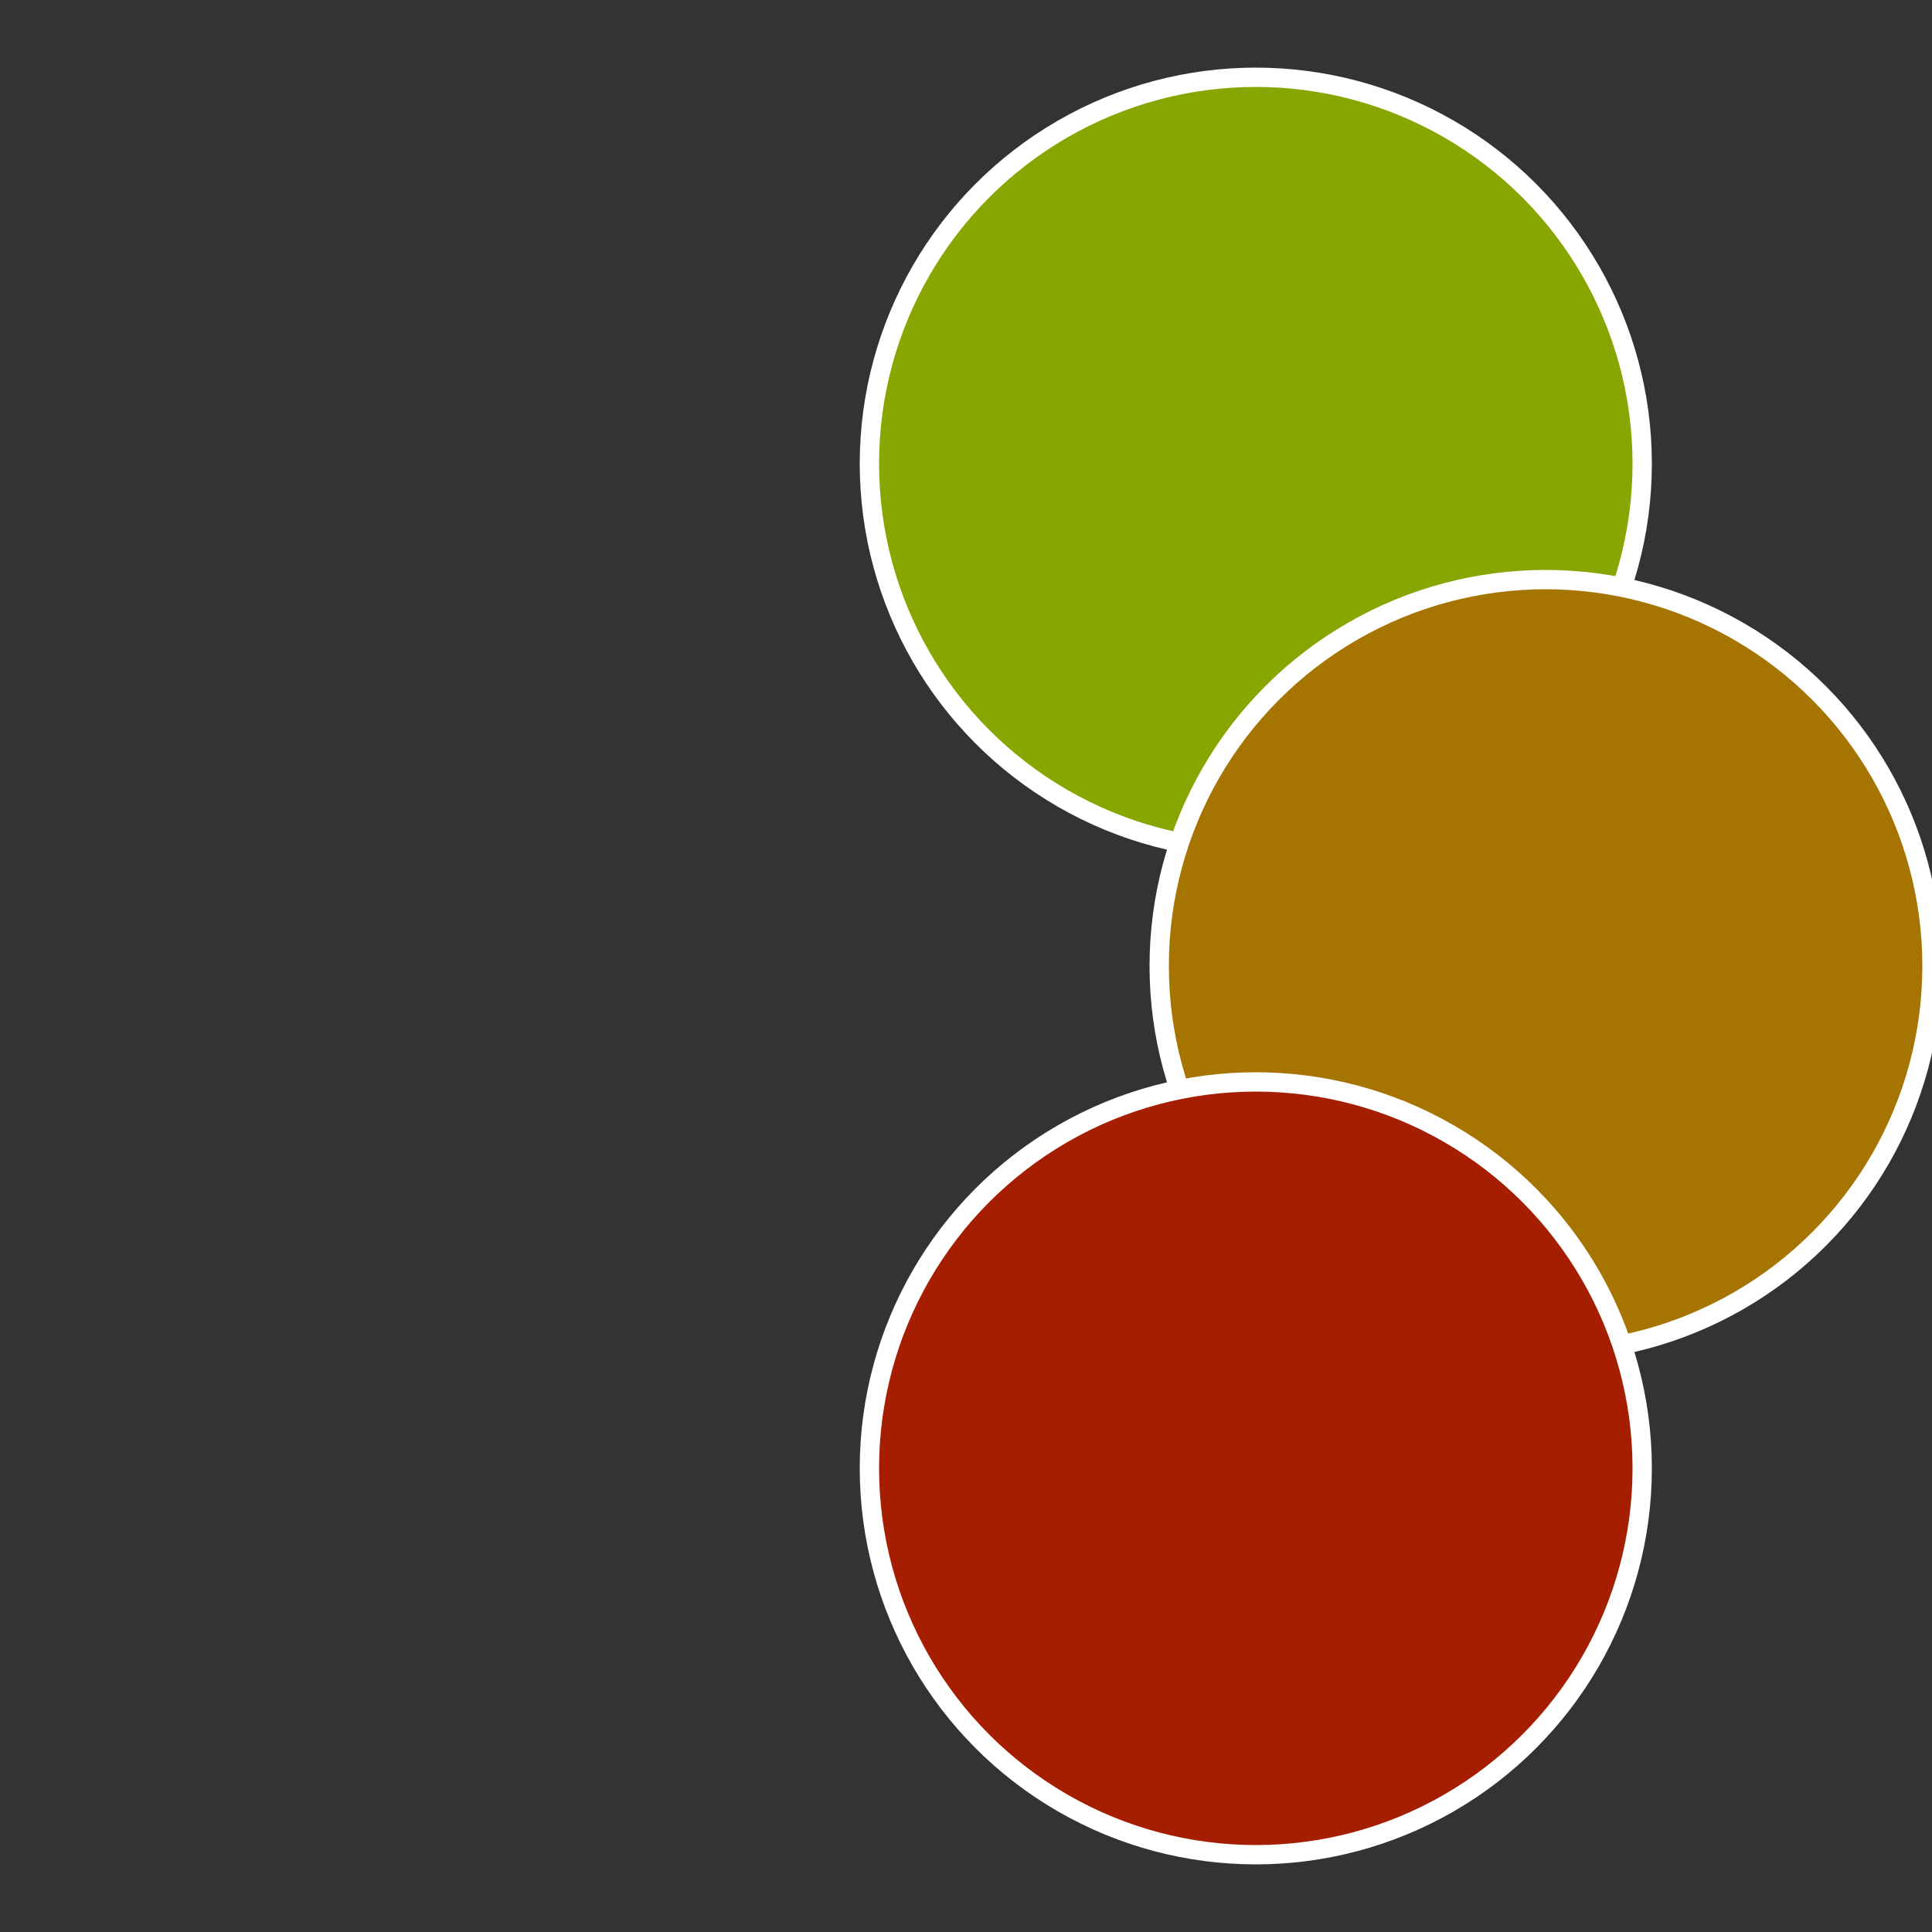
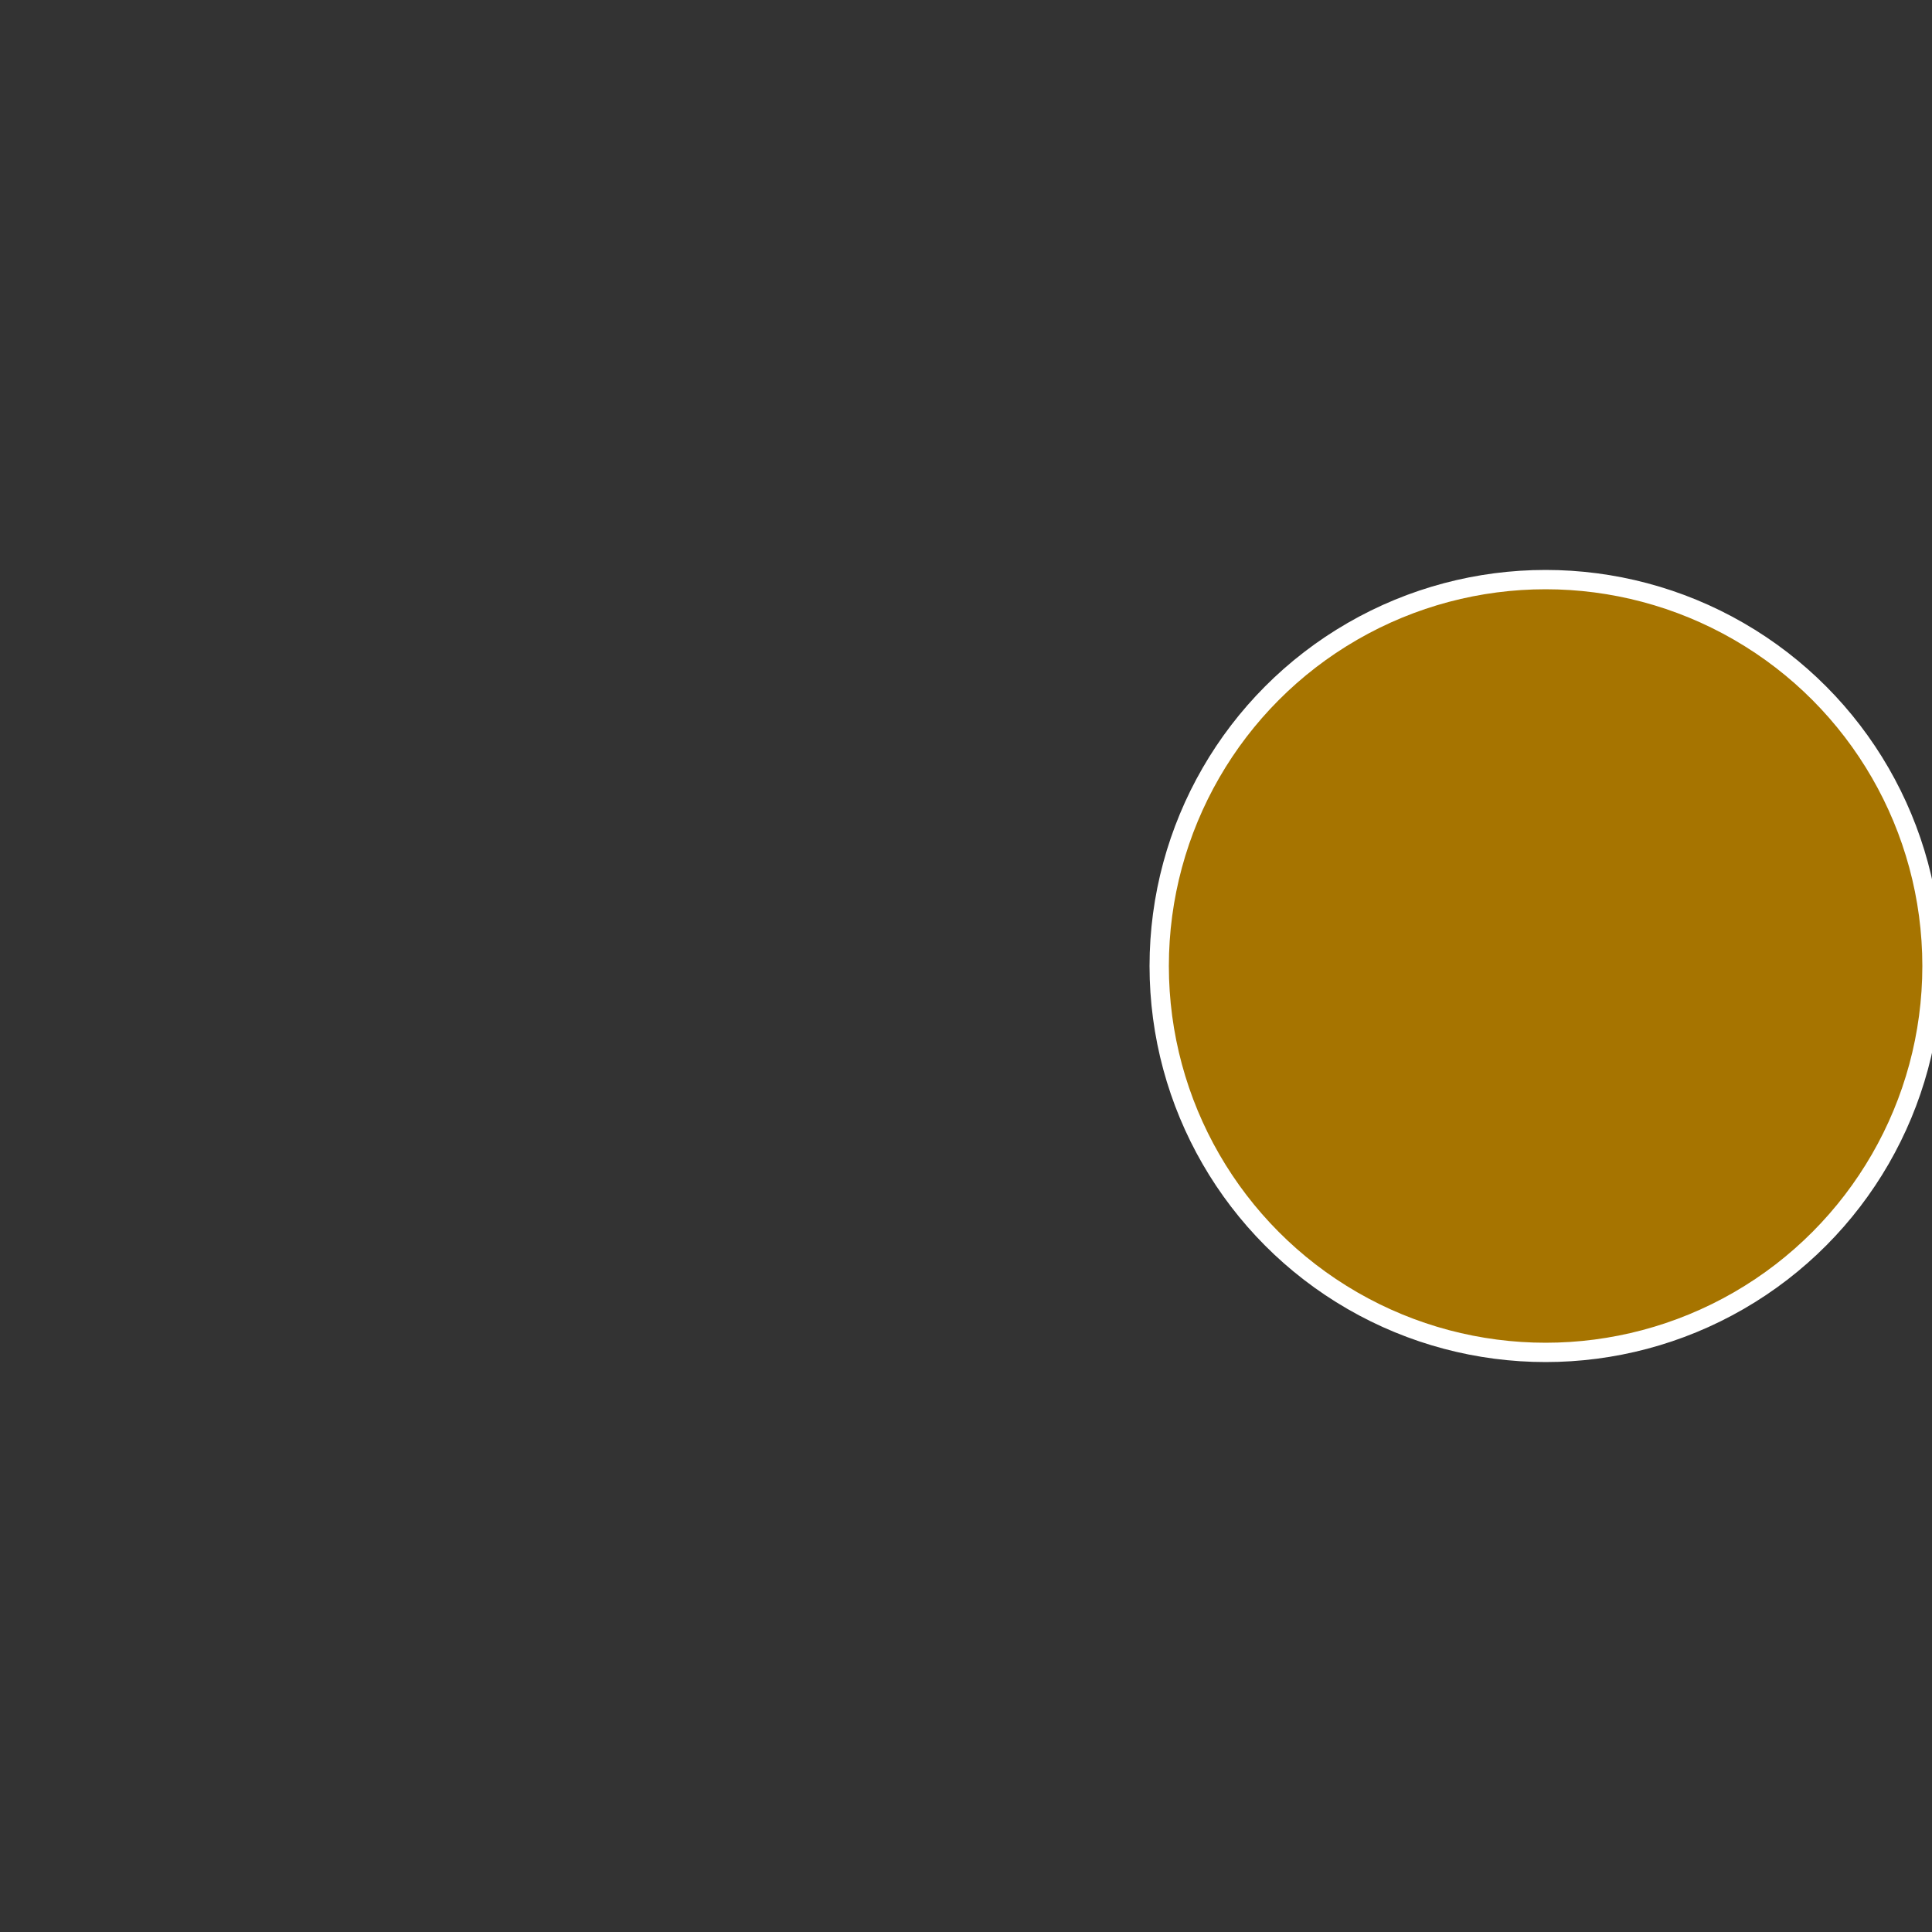
<svg xmlns="http://www.w3.org/2000/svg" width="500" height="500" viewBox="-1 -1 2 2">
  <rect x="-1" y="-1" width="2" height="2" fill="#333333" stroke="none" />
-   <circle cx="0.3" cy="-0.52" r="0.4" fill="#88a600" stroke="#fff" stroke-width="1%" />
  <circle cx="0.6" cy="0" r="0.4" fill="#a67400" stroke="#fff" stroke-width="1%" />
-   <circle cx="0.3" cy="0.52" r="0.4" fill="#a61e00" stroke="#fff" stroke-width="1%" />
</svg>